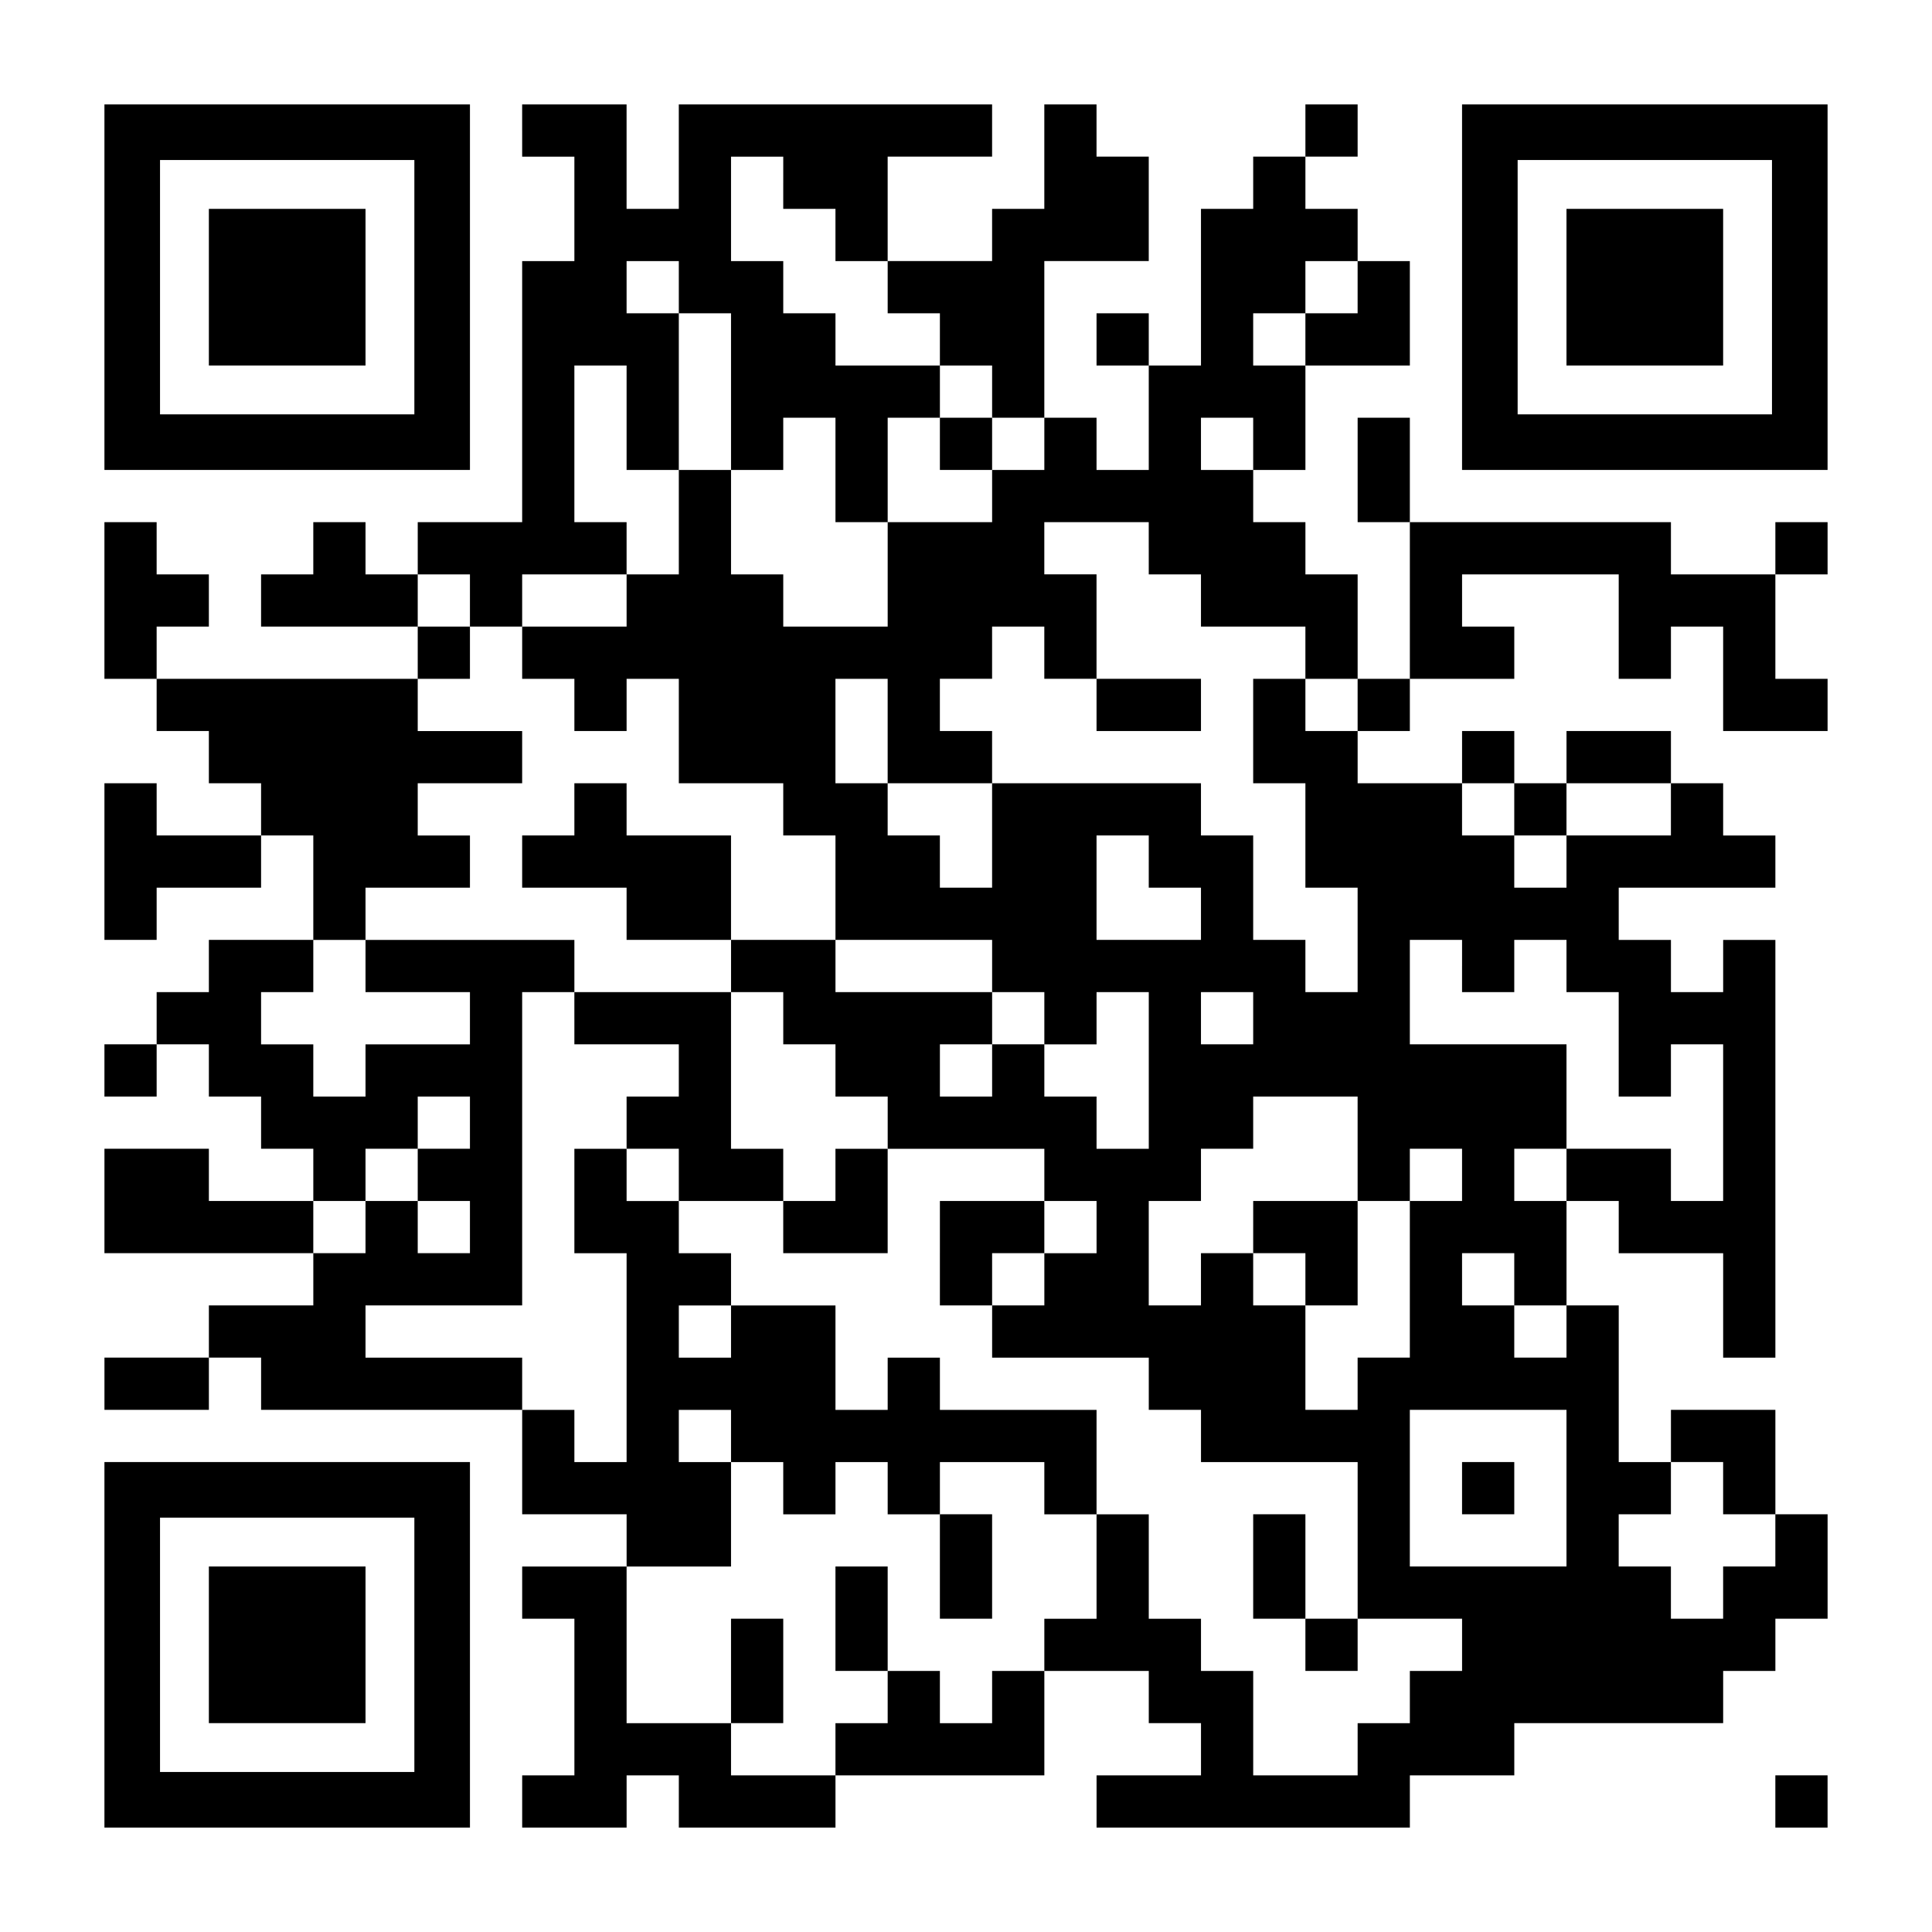
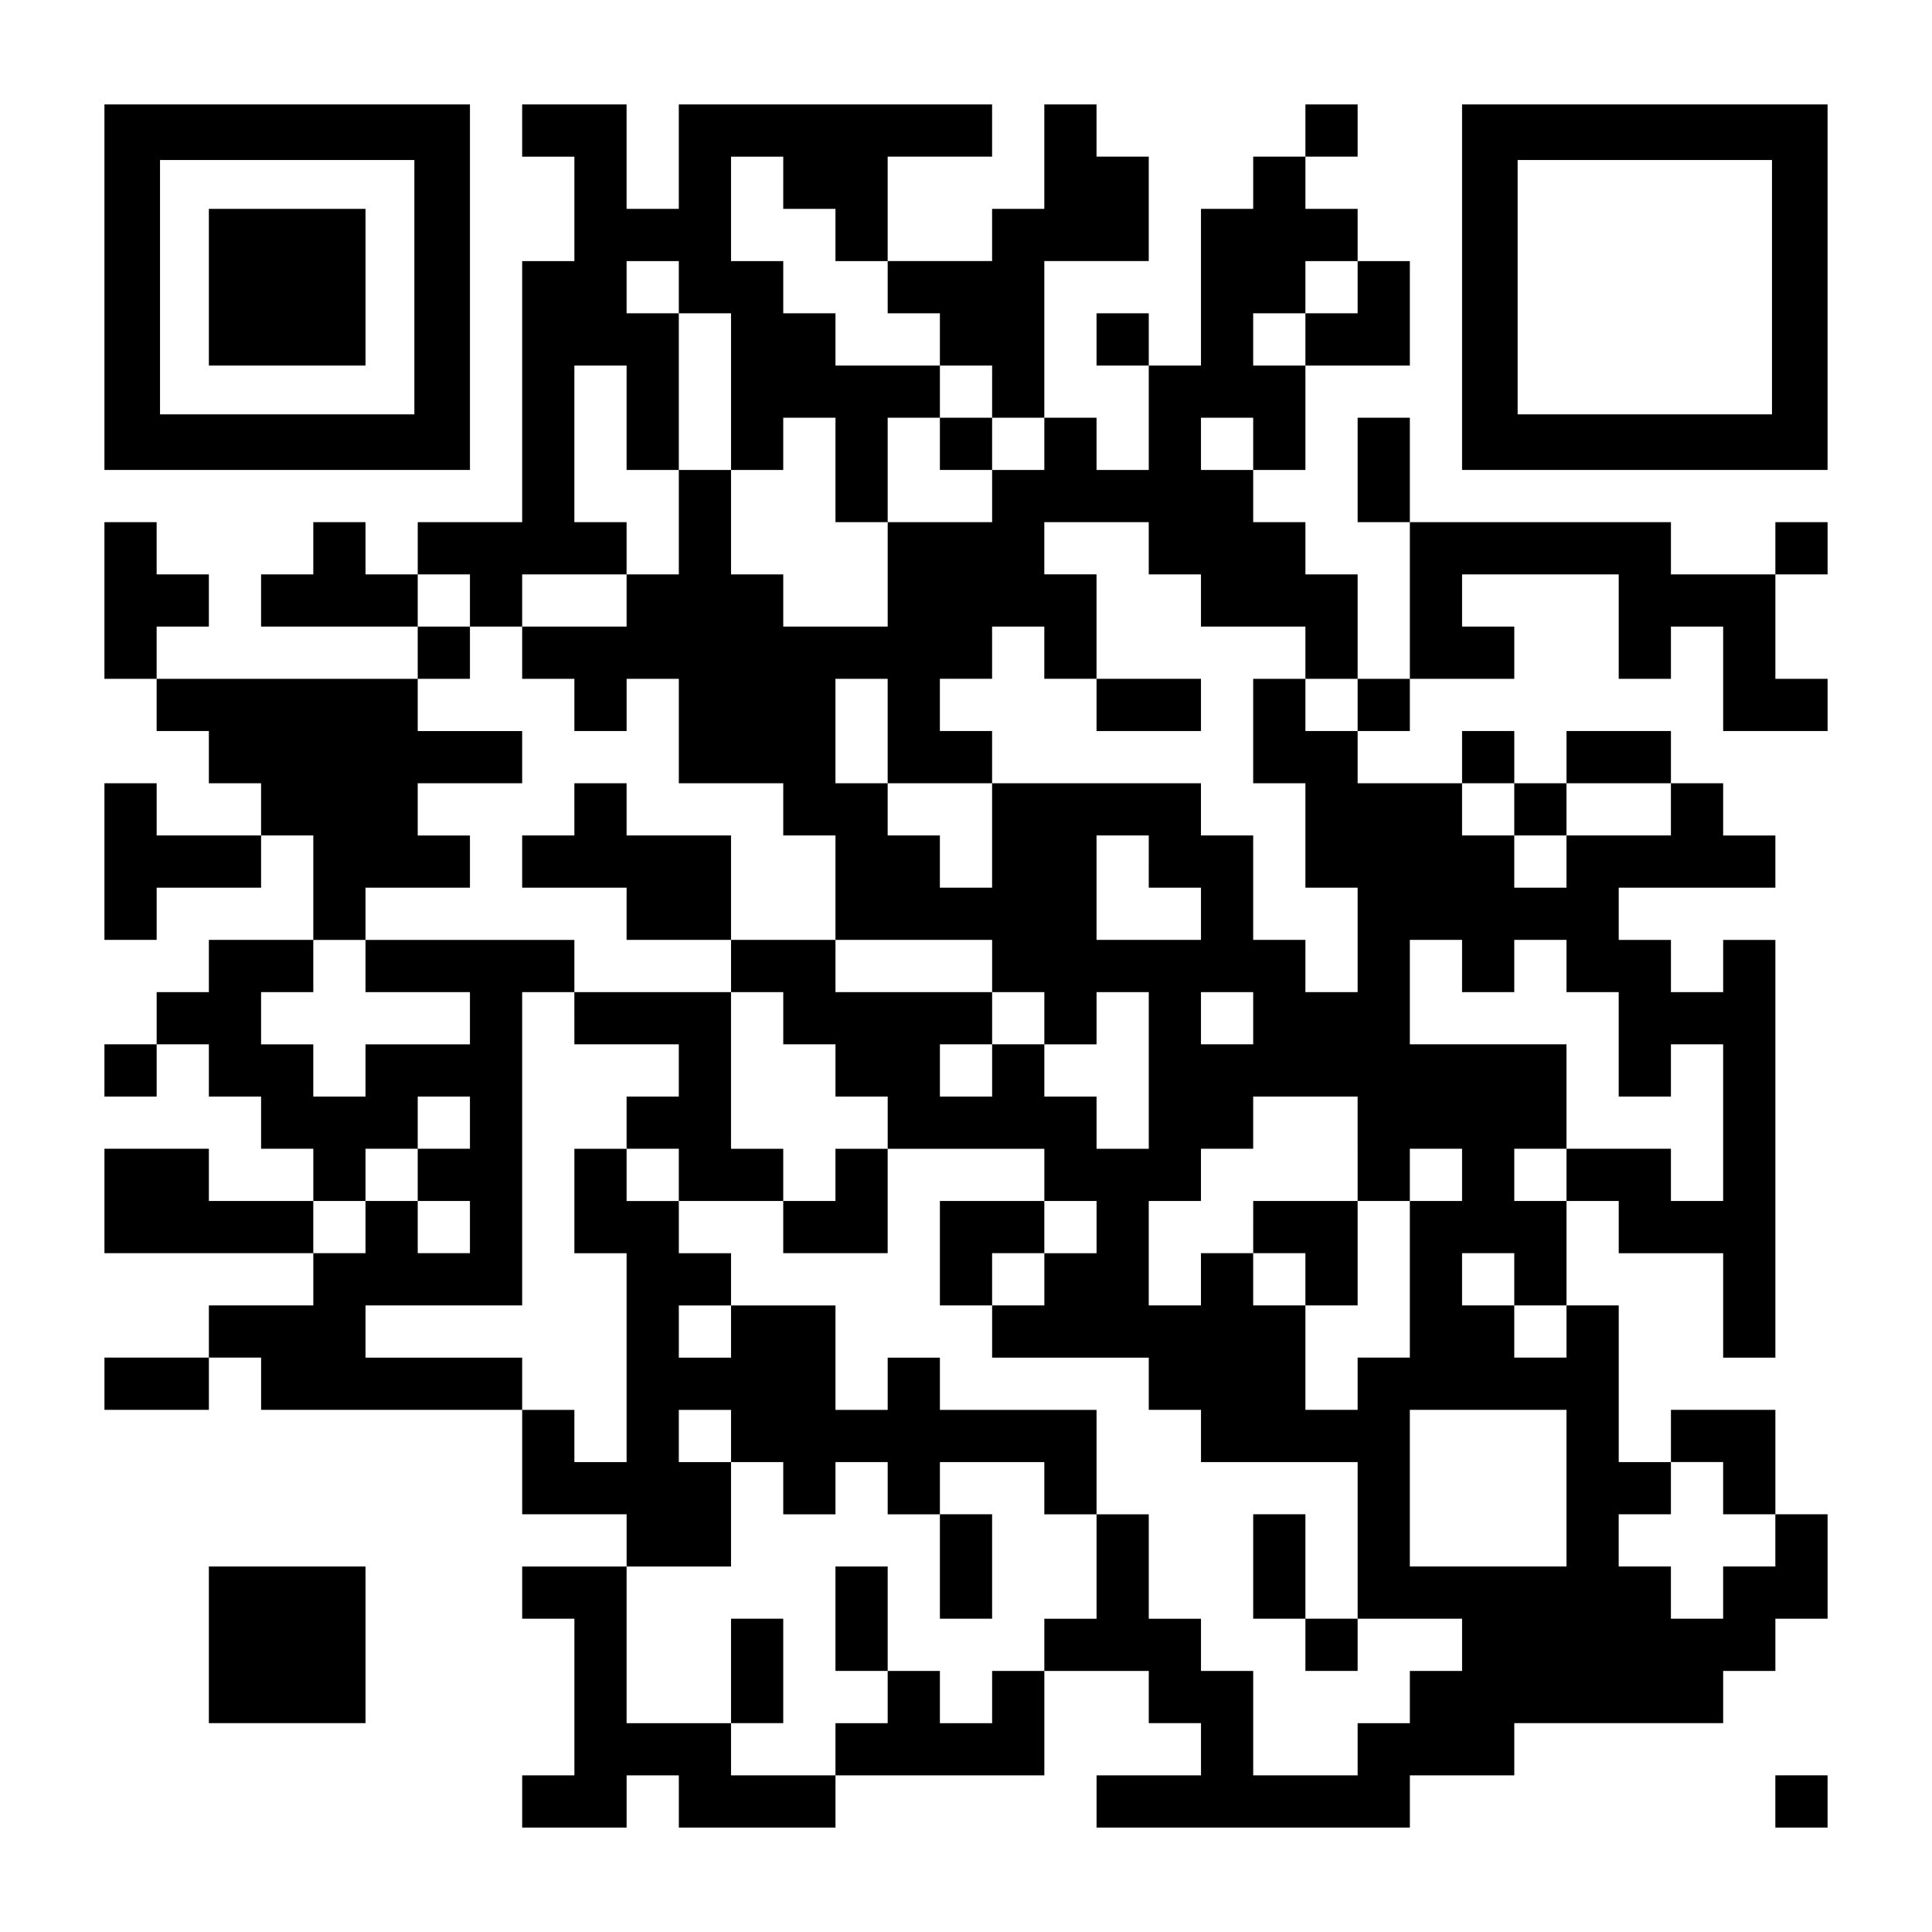
<svg xmlns="http://www.w3.org/2000/svg" version="1.0" width="1147px" height="1147px" viewBox="0 0 1147 1147" preserveAspectRatio="xMidYMid meet">
  <g transform="translate(0,1147) scale(0.1,-0.1)" fill="#000000" stroke="none">
    <path d="M620 9765 l0 -1085 1085 0 1085 0 0 1085 0 1085 -1085 0 -1085 0 0 -1085z m1840 0 l0 -755 -755 0 -755 0 0 755 0 755 755 0 755 0 0 -755z" />
    <path d="M1240 9765 l0 -465 465 0 465 0 0 465 0 465 -465 0 -465 0 0 -465z" />
    <path d="M3100 10695 l0 -155 155 0 155 0 0 -310 0 -310 -155 0 -155 0 0 -775 0 -775 -310 0 -310 0 0 -155 0 -155 -155 0 -155 0 0 155 0 155 -155 0 -155 0 0 -155 0 -155 -155 0 -155 0 0 -155 0 -155 465 0 465 0 0 -155 0 -155 -775 0 -775 0 0 155 0 155 155 0 155 0 0 155 0 155 -155 0 -155 0 0 155 0 155 -155 0 -155 0 0 -465 0 -465 155 0 155 0 0 -155 0 -155 155 0 155 0 0 -155 0 -155 155 0 155 0 0 -155 0 -155 -310 0 -310 0 0 155 0 155 -155 0 -155 0 0 -465 0 -465 155 0 155 0 0 155 0 155 310 0 310 0 0 155 0 155 155 0 155 0 0 -310 0 -310 -310 0 -310 0 0 -155 0 -155 -155 0 -155 0 0 -155 0 -155 -155 0 -155 0 0 -155 0 -155 155 0 155 0 0 155 0 155 155 0 155 0 0 -155 0 -155 155 0 155 0 0 -155 0 -155 155 0 155 0 0 -155 0 -155 -310 0 -310 0 0 155 0 155 -310 0 -310 0 0 -310 0 -310 620 0 620 0 0 -155 0 -155 -310 0 -310 0 0 -155 0 -155 -310 0 -310 0 0 -155 0 -155 310 0 310 0 0 155 0 155 155 0 155 0 0 -155 0 -155 775 0 775 0 0 -310 0 -310 310 0 310 0 0 -155 0 -155 -310 0 -310 0 0 -155 0 -155 155 0 155 0 0 -465 0 -465 -155 0 -155 0 0 -155 0 -155 310 0 310 0 0 155 0 155 155 0 155 0 0 -155 0 -155 465 0 465 0 0 155 0 155 620 0 620 0 0 310 0 310 310 0 310 0 0 -155 0 -155 155 0 155 0 0 -155 0 -155 -310 0 -310 0 0 -155 0 -155 930 0 930 0 0 155 0 155 310 0 310 0 0 155 0 155 620 0 620 0 0 155 0 155 155 0 155 0 0 155 0 155 155 0 155 0 0 310 0 310 -155 0 -155 0 0 310 0 310 -310 0 -310 0 0 -155 0 -155 -155 0 -155 0 0 465 0 465 -155 0 -155 0 0 310 0 310 155 0 155 0 0 -155 0 -155 310 0 310 0 0 -310 0 -310 155 0 155 0 0 1240 0 1240 -155 0 -155 0 0 -155 0 -155 -155 0 -155 0 0 155 0 155 -155 0 -155 0 0 155 0 155 465 0 465 0 0 155 0 155 -155 0 -155 0 0 155 0 155 -155 0 -155 0 0 155 0 155 -310 0 -310 0 0 -155 0 -155 -155 0 -155 0 0 155 0 155 -155 0 -155 0 0 -155 0 -155 -310 0 -310 0 0 155 0 155 155 0 155 0 0 155 0 155 310 0 310 0 0 155 0 155 -155 0 -155 0 0 155 0 155 465 0 465 0 0 -310 0 -310 155 0 155 0 0 155 0 155 155 0 155 0 0 -310 0 -310 310 0 310 0 0 155 0 155 -155 0 -155 0 0 310 0 310 155 0 155 0 0 155 0 155 -155 0 -155 0 0 -155 0 -155 -310 0 -310 0 0 155 0 155 -775 0 -775 0 0 310 0 310 -155 0 -155 0 0 -310 0 -310 155 0 155 0 0 -465 0 -465 -155 0 -155 0 0 310 0 310 -155 0 -155 0 0 155 0 155 -155 0 -155 0 0 155 0 155 155 0 155 0 0 310 0 310 310 0 310 0 0 310 0 310 -155 0 -155 0 0 155 0 155 -155 0 -155 0 0 155 0 155 155 0 155 0 0 155 0 155 -155 0 -155 0 0 -155 0 -155 -155 0 -155 0 0 -155 0 -155 -155 0 -155 0 0 -465 0 -465 -155 0 -155 0 0 155 0 155 -155 0 -155 0 0 -155 0 -155 155 0 155 0 0 -310 0 -310 -155 0 -155 0 0 155 0 155 -155 0 -155 0 0 465 0 465 310 0 310 0 0 310 0 310 -155 0 -155 0 0 155 0 155 -155 0 -155 0 0 -310 0 -310 -155 0 -155 0 0 -155 0 -155 -310 0 -310 0 0 310 0 310 310 0 310 0 0 155 0 155 -930 0 -930 0 0 -310 0 -310 -155 0 -155 0 0 310 0 310 -310 0 -310 0 0 -155z m1550 -310 l0 -155 155 0 155 0 0 -155 0 -155 155 0 155 0 0 -155 0 -155 155 0 155 0 0 -155 0 -155 155 0 155 0 0 -155 0 -155 155 0 155 0 0 -155 0 -155 -155 0 -155 0 0 -155 0 -155 -310 0 -310 0 0 -310 0 -310 -310 0 -310 0 0 155 0 155 -155 0 -155 0 0 310 0 310 -155 0 -155 0 0 -310 0 -310 -155 0 -155 0 0 -155 0 -155 -310 0 -310 0 0 -155 0 -155 155 0 155 0 0 -155 0 -155 155 0 155 0 0 155 0 155 155 0 155 0 0 -310 0 -310 310 0 310 0 0 -155 0 -155 155 0 155 0 0 -310 0 -310 465 0 465 0 0 -155 0 -155 155 0 155 0 0 -155 0 -155 155 0 155 0 0 155 0 155 155 0 155 0 0 -465 0 -465 -155 0 -155 0 0 155 0 155 -155 0 -155 0 0 155 0 155 -155 0 -155 0 0 -155 0 -155 -155 0 -155 0 0 155 0 155 155 0 155 0 0 155 0 155 -465 0 -465 0 0 155 0 155 -310 0 -310 0 0 -155 0 -155 155 0 155 0 0 -155 0 -155 155 0 155 0 0 -155 0 -155 155 0 155 0 0 -155 0 -155 465 0 465 0 0 -155 0 -155 155 0 155 0 0 -155 0 -155 -155 0 -155 0 0 -155 0 -155 -155 0 -155 0 0 -155 0 -155 465 0 465 0 0 -155 0 -155 155 0 155 0 0 -155 0 -155 465 0 465 0 0 -465 0 -465 310 0 310 0 0 -155 0 -155 -155 0 -155 0 0 -155 0 -155 -155 0 -155 0 0 -155 0 -155 -310 0 -310 0 0 310 0 310 -155 0 -155 0 0 155 0 155 -155 0 -155 0 0 310 0 310 -155 0 -155 0 0 -310 0 -310 -155 0 -155 0 0 -155 0 -155 -155 0 -155 0 0 -155 0 -155 -155 0 -155 0 0 155 0 155 -155 0 -155 0 0 -155 0 -155 -155 0 -155 0 0 -155 0 -155 -310 0 -310 0 0 155 0 155 -310 0 -310 0 0 465 0 465 310 0 310 0 0 310 0 310 -155 0 -155 0 0 155 0 155 155 0 155 0 0 -155 0 -155 155 0 155 0 0 -155 0 -155 155 0 155 0 0 155 0 155 155 0 155 0 0 -155 0 -155 155 0 155 0 0 155 0 155 310 0 310 0 0 -155 0 -155 155 0 155 0 0 310 0 310 -465 0 -465 0 0 155 0 155 -155 0 -155 0 0 -155 0 -155 -155 0 -155 0 0 310 0 310 -310 0 -310 0 0 -155 0 -155 -155 0 -155 0 0 155 0 155 155 0 155 0 0 155 0 155 -155 0 -155 0 0 155 0 155 -155 0 -155 0 0 155 0 155 -155 0 -155 0 0 -310 0 -310 155 0 155 0 0 -620 0 -620 -155 0 -155 0 0 155 0 155 -155 0 -155 0 0 155 0 155 -465 0 -465 0 0 155 0 155 465 0 465 0 0 930 0 930 155 0 155 0 0 155 0 155 -620 0 -620 0 0 -155 0 -155 310 0 310 0 0 -155 0 -155 -310 0 -310 0 0 -155 0 -155 -155 0 -155 0 0 155 0 155 -155 0 -155 0 0 155 0 155 155 0 155 0 0 155 0 155 155 0 155 0 0 155 0 155 310 0 310 0 0 155 0 155 -155 0 -155 0 0 155 0 155 310 0 310 0 0 155 0 155 -310 0 -310 0 0 155 0 155 155 0 155 0 0 155 0 155 -155 0 -155 0 0 155 0 155 155 0 155 0 0 -155 0 -155 155 0 155 0 0 155 0 155 310 0 310 0 0 155 0 155 -155 0 -155 0 0 465 0 465 155 0 155 0 0 -310 0 -310 155 0 155 0 0 465 0 465 -155 0 -155 0 0 155 0 155 155 0 155 0 0 -155 0 -155 155 0 155 0 0 -465 0 -465 155 0 155 0 0 155 0 155 155 0 155 0 0 -310 0 -310 155 0 155 0 0 310 0 310 155 0 155 0 0 155 0 155 -310 0 -310 0 0 155 0 155 -155 0 -155 0 0 155 0 155 -155 0 -155 0 0 310 0 310 155 0 155 0 0 -155z m3410 -620 l0 -155 -155 0 -155 0 0 -155 0 -155 -155 0 -155 0 0 155 0 155 155 0 155 0 0 155 0 155 155 0 155 0 0 -155z m-620 -930 l0 -155 -155 0 -155 0 0 155 0 155 155 0 155 0 0 -155z m-620 -620 l0 -155 155 0 155 0 0 -155 0 -155 310 0 310 0 0 -155 0 -155 155 0 155 0 0 -155 0 -155 -155 0 -155 0 0 155 0 155 -155 0 -155 0 0 -310 0 -310 155 0 155 0 0 -310 0 -310 155 0 155 0 0 -310 0 -310 -155 0 -155 0 0 155 0 155 -155 0 -155 0 0 310 0 310 -155 0 -155 0 0 155 0 155 -620 0 -620 0 0 -310 0 -310 -155 0 -155 0 0 155 0 155 -155 0 -155 0 0 155 0 155 -155 0 -155 0 0 310 0 310 155 0 155 0 0 -310 0 -310 310 0 310 0 0 155 0 155 -155 0 -155 0 0 155 0 155 155 0 155 0 0 155 0 155 155 0 155 0 0 -155 0 -155 155 0 155 0 0 310 0 310 -155 0 -155 0 0 155 0 155 310 0 310 0 0 -155z m2170 -1550 l0 -155 155 0 155 0 0 155 0 155 310 0 310 0 0 -155 0 -155 -310 0 -310 0 0 -155 0 -155 -155 0 -155 0 0 155 0 155 -155 0 -155 0 0 155 0 155 155 0 155 0 0 -155z m-2170 -310 l0 -155 155 0 155 0 0 -155 0 -155 -310 0 -310 0 0 310 0 310 155 0 155 0 0 -155z m1860 -620 l0 -155 155 0 155 0 0 155 0 155 155 0 155 0 0 -155 0 -155 155 0 155 0 0 -310 0 -310 155 0 155 0 0 155 0 155 155 0 155 0 0 -465 0 -465 -155 0 -155 0 0 155 0 155 -310 0 -310 0 0 -155 0 -155 -155 0 -155 0 0 155 0 155 155 0 155 0 0 310 0 310 -465 0 -465 0 0 310 0 310 155 0 155 0 0 -155z m-1240 -310 l0 -155 -155 0 -155 0 0 155 0 155 155 0 155 0 0 -155z m-4650 -620 l0 -155 -155 0 -155 0 0 -155 0 -155 155 0 155 0 0 -155 0 -155 -155 0 -155 0 0 155 0 155 -155 0 -155 0 0 -155 0 -155 -155 0 -155 0 0 155 0 155 155 0 155 0 0 155 0 155 155 0 155 0 0 155 0 155 155 0 155 0 0 -155z m5270 -155 l0 -310 155 0 155 0 0 155 0 155 155 0 155 0 0 -155 0 -155 -155 0 -155 0 0 -465 0 -465 -155 0 -155 0 0 -155 0 -155 -155 0 -155 0 0 310 0 310 -155 0 -155 0 0 155 0 155 -155 0 -155 0 0 -155 0 -155 -155 0 -155 0 0 310 0 310 155 0 155 0 0 155 0 155 155 0 155 0 0 155 0 155 310 0 310 0 0 -310z m930 -775 l0 -155 155 0 155 0 0 -155 0 -155 -155 0 -155 0 0 155 0 155 -155 0 -155 0 0 155 0 155 155 0 155 0 0 -155z m310 -1240 l0 -465 -465 0 -465 0 0 465 0 465 465 0 465 0 0 -465z m930 0 l0 -155 155 0 155 0 0 -155 0 -155 -155 0 -155 0 0 -155 0 -155 -155 0 -155 0 0 155 0 155 -155 0 -155 0 0 155 0 155 155 0 155 0 0 155 0 155 155 0 155 0 0 -155z" />
    <path d="M5580 8835 l0 -155 155 0 155 0 0 155 0 155 -155 0 -155 0 0 -155z" />
    <path d="M3410 6665 l0 -155 -155 0 -155 0 0 -155 0 -155 310 0 310 0 0 -155 0 -155 310 0 310 0 0 310 0 310 -310 0 -310 0 0 155 0 155 -155 0 -155 0 0 -155z" />
    <path d="M3410 5425 l0 -155 310 0 310 0 0 -155 0 -155 -155 0 -155 0 0 -155 0 -155 155 0 155 0 0 -155 0 -155 310 0 310 0 0 -155 0 -155 310 0 310 0 0 310 0 310 -155 0 -155 0 0 -155 0 -155 -155 0 -155 0 0 155 0 155 -155 0 -155 0 0 465 0 465 -465 0 -465 0 0 -155z" />
    <path d="M5580 4030 l0 -310 155 0 155 0 0 155 0 155 155 0 155 0 0 155 0 155 -310 0 -310 0 0 -310z" />
    <path d="M5580 2170 l0 -310 155 0 155 0 0 310 0 310 -155 0 -155 0 0 -310z" />
    <path d="M7440 2170 l0 -310 155 0 155 0 0 -155 0 -155 155 0 155 0 0 155 0 155 -155 0 -155 0 0 310 0 310 -155 0 -155 0 0 -310z" />
    <path d="M4960 1860 l0 -310 155 0 155 0 0 310 0 310 -155 0 -155 0 0 -310z" />
    <path d="M4340 1550 l0 -310 155 0 155 0 0 310 0 310 -155 0 -155 0 0 -310z" />
    <path d="M6510 7285 l0 -155 310 0 310 0 0 155 0 155 -310 0 -310 0 0 -155z" />
    <path d="M7440 4185 l0 -155 155 0 155 0 0 -155 0 -155 155 0 155 0 0 310 0 310 -310 0 -310 0 0 -155z" />
-     <path d="M8680 2635 l0 -155 155 0 155 0 0 155 0 155 -155 0 -155 0 0 -155z" />
    <path d="M8680 9765 l0 -1085 1085 0 1085 0 0 1085 0 1085 -1085 0 -1085 0 0 -1085z m1840 0 l0 -755 -755 0 -755 0 0 755 0 755 755 0 755 0 0 -755z" />
-     <path d="M9300 9765 l0 -465 465 0 465 0 0 465 0 465 -465 0 -465 0 0 -465z" />
-     <path d="M620 1705 l0 -1085 1085 0 1085 0 0 1085 0 1085 -1085 0 -1085 0 0 -1085z m1840 0 l0 -755 -755 0 -755 0 0 755 0 755 755 0 755 0 0 -755z" />
    <path d="M1240 1705 l0 -465 465 0 465 0 0 465 0 465 -465 0 -465 0 0 -465z" />
    <path d="M10540 775 l0 -155 155 0 155 0 0 155 0 155 -155 0 -155 0 0 -155z" />
  </g>
</svg>